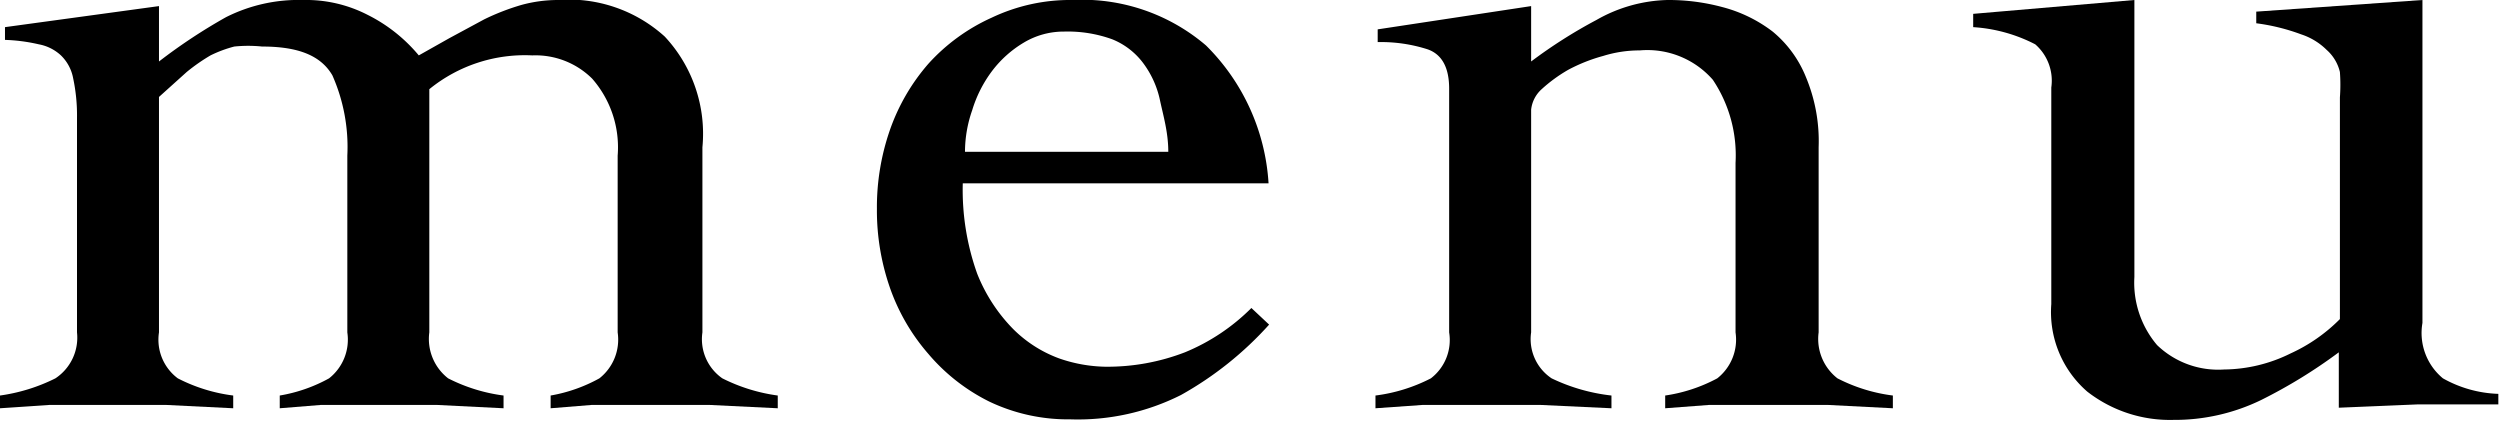
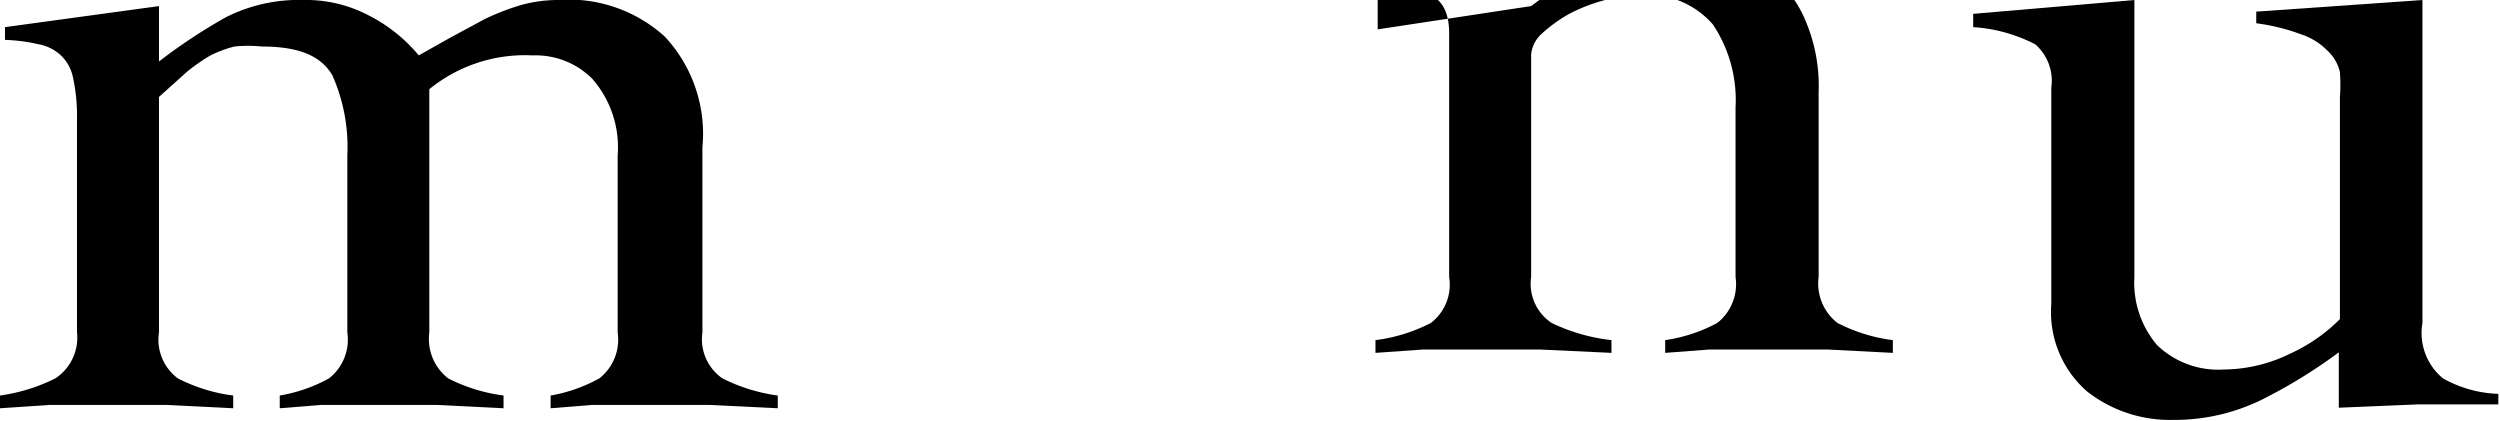
<svg xmlns="http://www.w3.org/2000/svg" viewBox="0 0 45.13 7.6">
  <path d="m2.87 6a.87.87 0 0 0 .34.83 3 3 0 0 0 1 .31v.23l-1.21-.06h-2.11l-.89.06v-.23a3.23 3.23 0 0 0 1-.31.88.88 0 0 0 .39-.83v-3.87a3.21 3.21 0 0 0 -.07-.72.77.77 0 0 0 -.22-.41.8.8 0 0 0 -.4-.2 3.12 3.12 0 0 0 -.61-.08v-.23l2.78-.38v1a9.94 9.94 0 0 1 1.21-.8 2.91 2.91 0 0 1 1.39-.31 2.43 2.43 0 0 1 1.17.27 2.87 2.87 0 0 1 .92.73l.55-.31.63-.34a4.22 4.22 0 0 1 .67-.26 2.5 2.5 0 0 1 .66-.09 2.58 2.58 0 0 1 1.93.66 2.57 2.57 0 0 1 .68 2v3.34a.86.86 0 0 0 .36.83 3.16 3.16 0 0 0 1 .31v.23l-1.23-.06h-2.13l-.74.06v-.23a2.81 2.81 0 0 0 .88-.31.89.89 0 0 0 .33-.83v-3.19a1.88 1.88 0 0 0 -.46-1.39 1.45 1.45 0 0 0 -1.08-.42 2.73 2.73 0 0 0 -1.86.61v4.39a.9.9 0 0 0 .34.83 3.07 3.07 0 0 0 1 .31v.23l-1.2-.06h-2.1l-.74.06v-.23a2.79 2.79 0 0 0 .89-.31.89.89 0 0 0 .33-.83v-3.19a3.19 3.19 0 0 0 -.27-1.45c-.21-.36-.62-.52-1.27-.52a2.47 2.47 0 0 0 -.5 0 2.23 2.23 0 0 0 -.43.16 3.38 3.38 0 0 0 -.43.3l-.5.45z" />
-   <path d="m17.38 3.31a4.49 4.49 0 0 0 .26 1.63 3 3 0 0 0 .65 1 2.29 2.29 0 0 0 .83.53 2.66 2.66 0 0 0 .83.15 3.89 3.89 0 0 0 1.44-.26 3.66 3.66 0 0 0 1.2-.8l.32.3a6.2 6.2 0 0 1 -1.59 1.27 4.14 4.14 0 0 1 -2 .44 3.3 3.3 0 0 1 -1.46-.32 3.45 3.45 0 0 1 -1.1-.86 3.65 3.65 0 0 1 -.7-1.21 4.25 4.25 0 0 1 -.23-1.41 4.25 4.25 0 0 1 .23-1.41 3.65 3.65 0 0 1 .7-1.21 3.45 3.45 0 0 1 1.14-.83 3.3 3.3 0 0 1 1.46-.32 3.44 3.44 0 0 1 2.41.82 3.83 3.83 0 0 1 1.13 2.49zm3.71-.57c0-.35-.09-.65-.15-.93a1.71 1.71 0 0 0 -.31-.68 1.31 1.31 0 0 0 -.55-.42 2.36 2.36 0 0 0 -.87-.14 1.4 1.4 0 0 0 -.73.2 2 2 0 0 0 -.57.51 2.27 2.27 0 0 0 -.36.71 2.28 2.28 0 0 0 -.13.75z" />
-   <path d="m24.87.53 2.77-.42v1a8.88 8.88 0 0 1 1.18-.75 2.71 2.71 0 0 1 1.28-.36 3.73 3.73 0 0 1 1 .13 2.55 2.55 0 0 1 .9.44 2.06 2.06 0 0 1 .6.82 3 3 0 0 1 .23 1.27v3.34a.9.9 0 0 0 .34.83 3 3 0 0 0 1 .31v.23l-1.17-.06h-2.15l-.79.06v-.23a2.86 2.86 0 0 0 .94-.31.89.89 0 0 0 .33-.83v-3.06a2.45 2.45 0 0 0 -.41-1.5 1.57 1.57 0 0 0 -1.32-.53 2.21 2.21 0 0 0 -.66.1 3 3 0 0 0 -.63.25 2.71 2.71 0 0 0 -.48.35.58.58 0 0 0 -.19.37v4.02a.85.85 0 0 0 .37.83 3.35 3.35 0 0 0 1.08.31v.23l-1.28-.06h-2.13l-.85.06v-.23a3 3 0 0 0 1-.31.87.87 0 0 0 .33-.83v-4.4c0-.38-.13-.62-.39-.71a2.75 2.75 0 0 0 -.9-.13z" />
+   <path d="m24.87.53 2.77-.42a8.88 8.88 0 0 1 1.18-.75 2.71 2.71 0 0 1 1.28-.36 3.73 3.73 0 0 1 1 .13 2.55 2.55 0 0 1 .9.44 2.06 2.06 0 0 1 .6.82 3 3 0 0 1 .23 1.27v3.34a.9.9 0 0 0 .34.83 3 3 0 0 0 1 .31v.23l-1.17-.06h-2.15l-.79.06v-.23a2.86 2.86 0 0 0 .94-.31.89.89 0 0 0 .33-.83v-3.06a2.45 2.45 0 0 0 -.41-1.5 1.57 1.57 0 0 0 -1.32-.53 2.21 2.21 0 0 0 -.66.1 3 3 0 0 0 -.63.25 2.71 2.71 0 0 0 -.48.35.58.58 0 0 0 -.19.37v4.02a.85.85 0 0 0 .37.83 3.35 3.35 0 0 0 1.08.31v.23l-1.28-.06h-2.13l-.85.06v-.23a3 3 0 0 0 1-.31.87.87 0 0 0 .33-.83v-4.4c0-.38-.13-.62-.39-.71a2.75 2.75 0 0 0 -.9-.13z" />
  <path d="m38.53 5a1.74 1.74 0 0 0 .41 1.23 1.59 1.59 0 0 0 1.21.44 2.75 2.75 0 0 0 1.2-.29 3 3 0 0 0 .89-.62v-4a3.15 3.15 0 0 0 0-.46.77.77 0 0 0 -.24-.4 1.17 1.17 0 0 0 -.46-.28 3.66 3.66 0 0 0 -.81-.2v-.21l3-.21v5.83a1.06 1.06 0 0 0 .37 1 2.18 2.18 0 0 0 1 .28v.19h-1.45l-1.43.06v-1a9.24 9.24 0 0 1 -1.4.86 3.57 3.57 0 0 1 -1.59.36 2.43 2.43 0 0 1 -1.55-.51 1.9 1.9 0 0 1 -.65-1.58v-3.91a.87.87 0 0 0 -.29-.78 2.82 2.82 0 0 0 -1.12-.31v-.24l2.91-.25z" />
</svg>